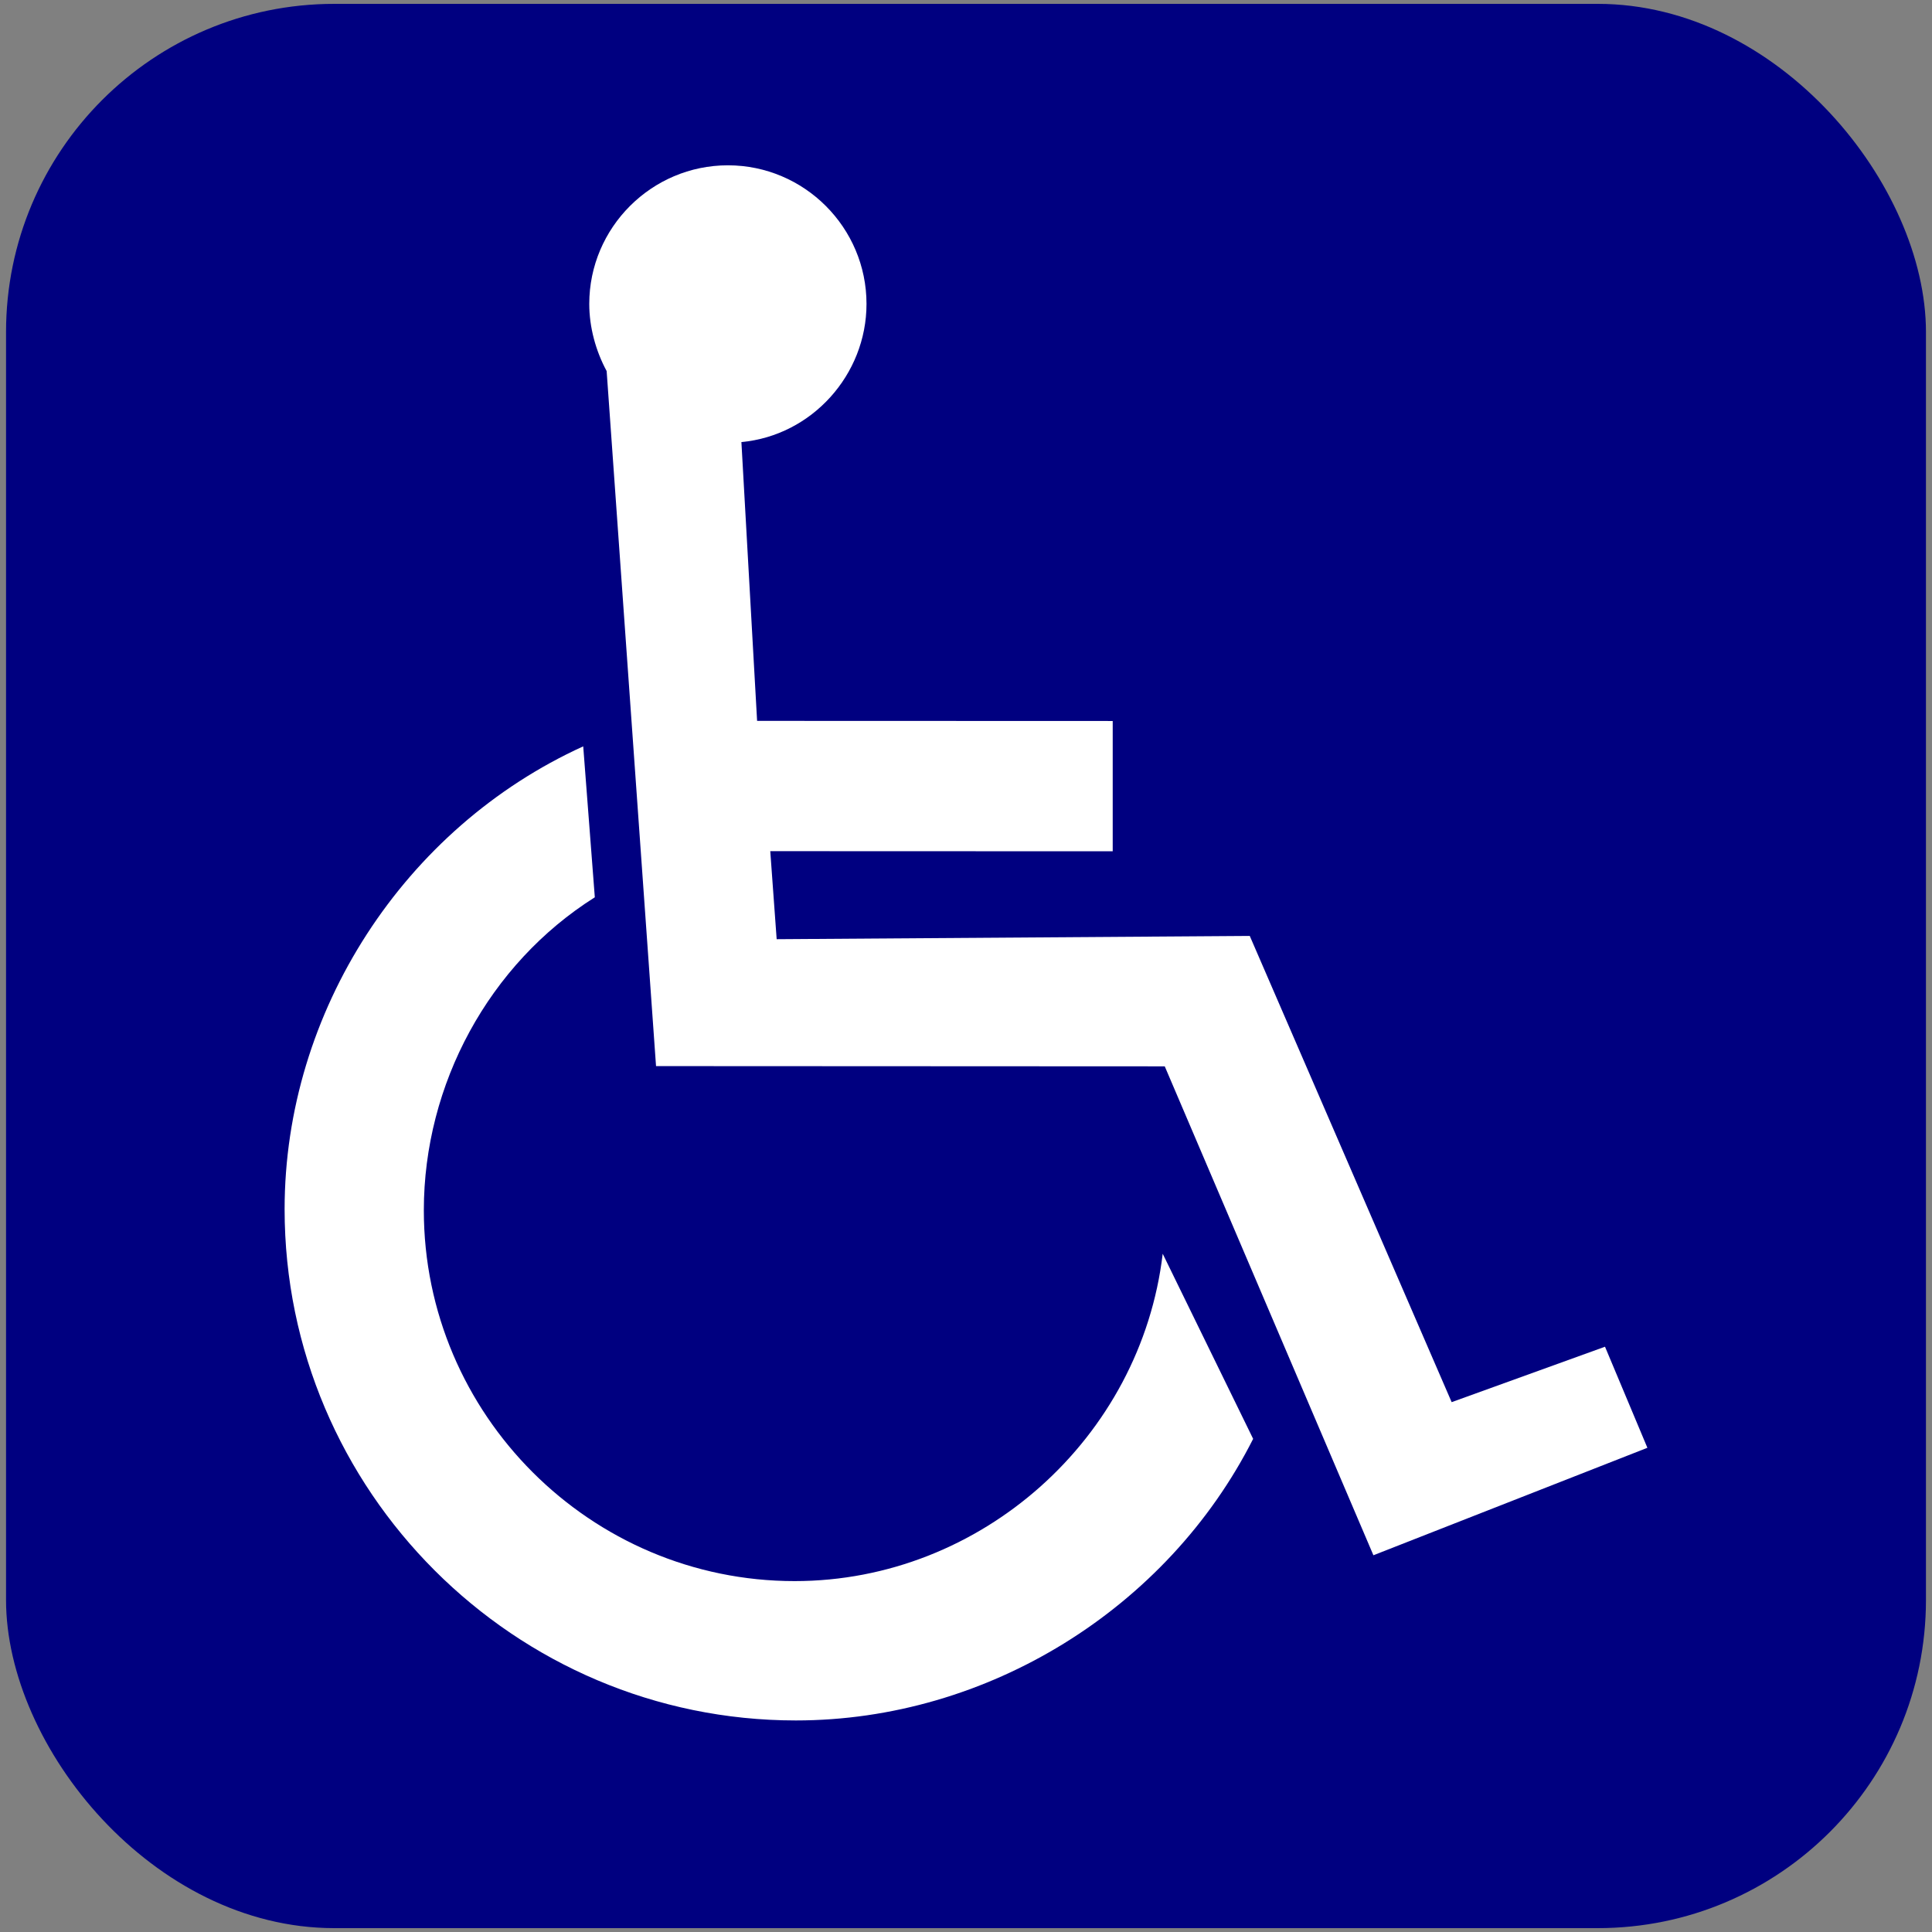
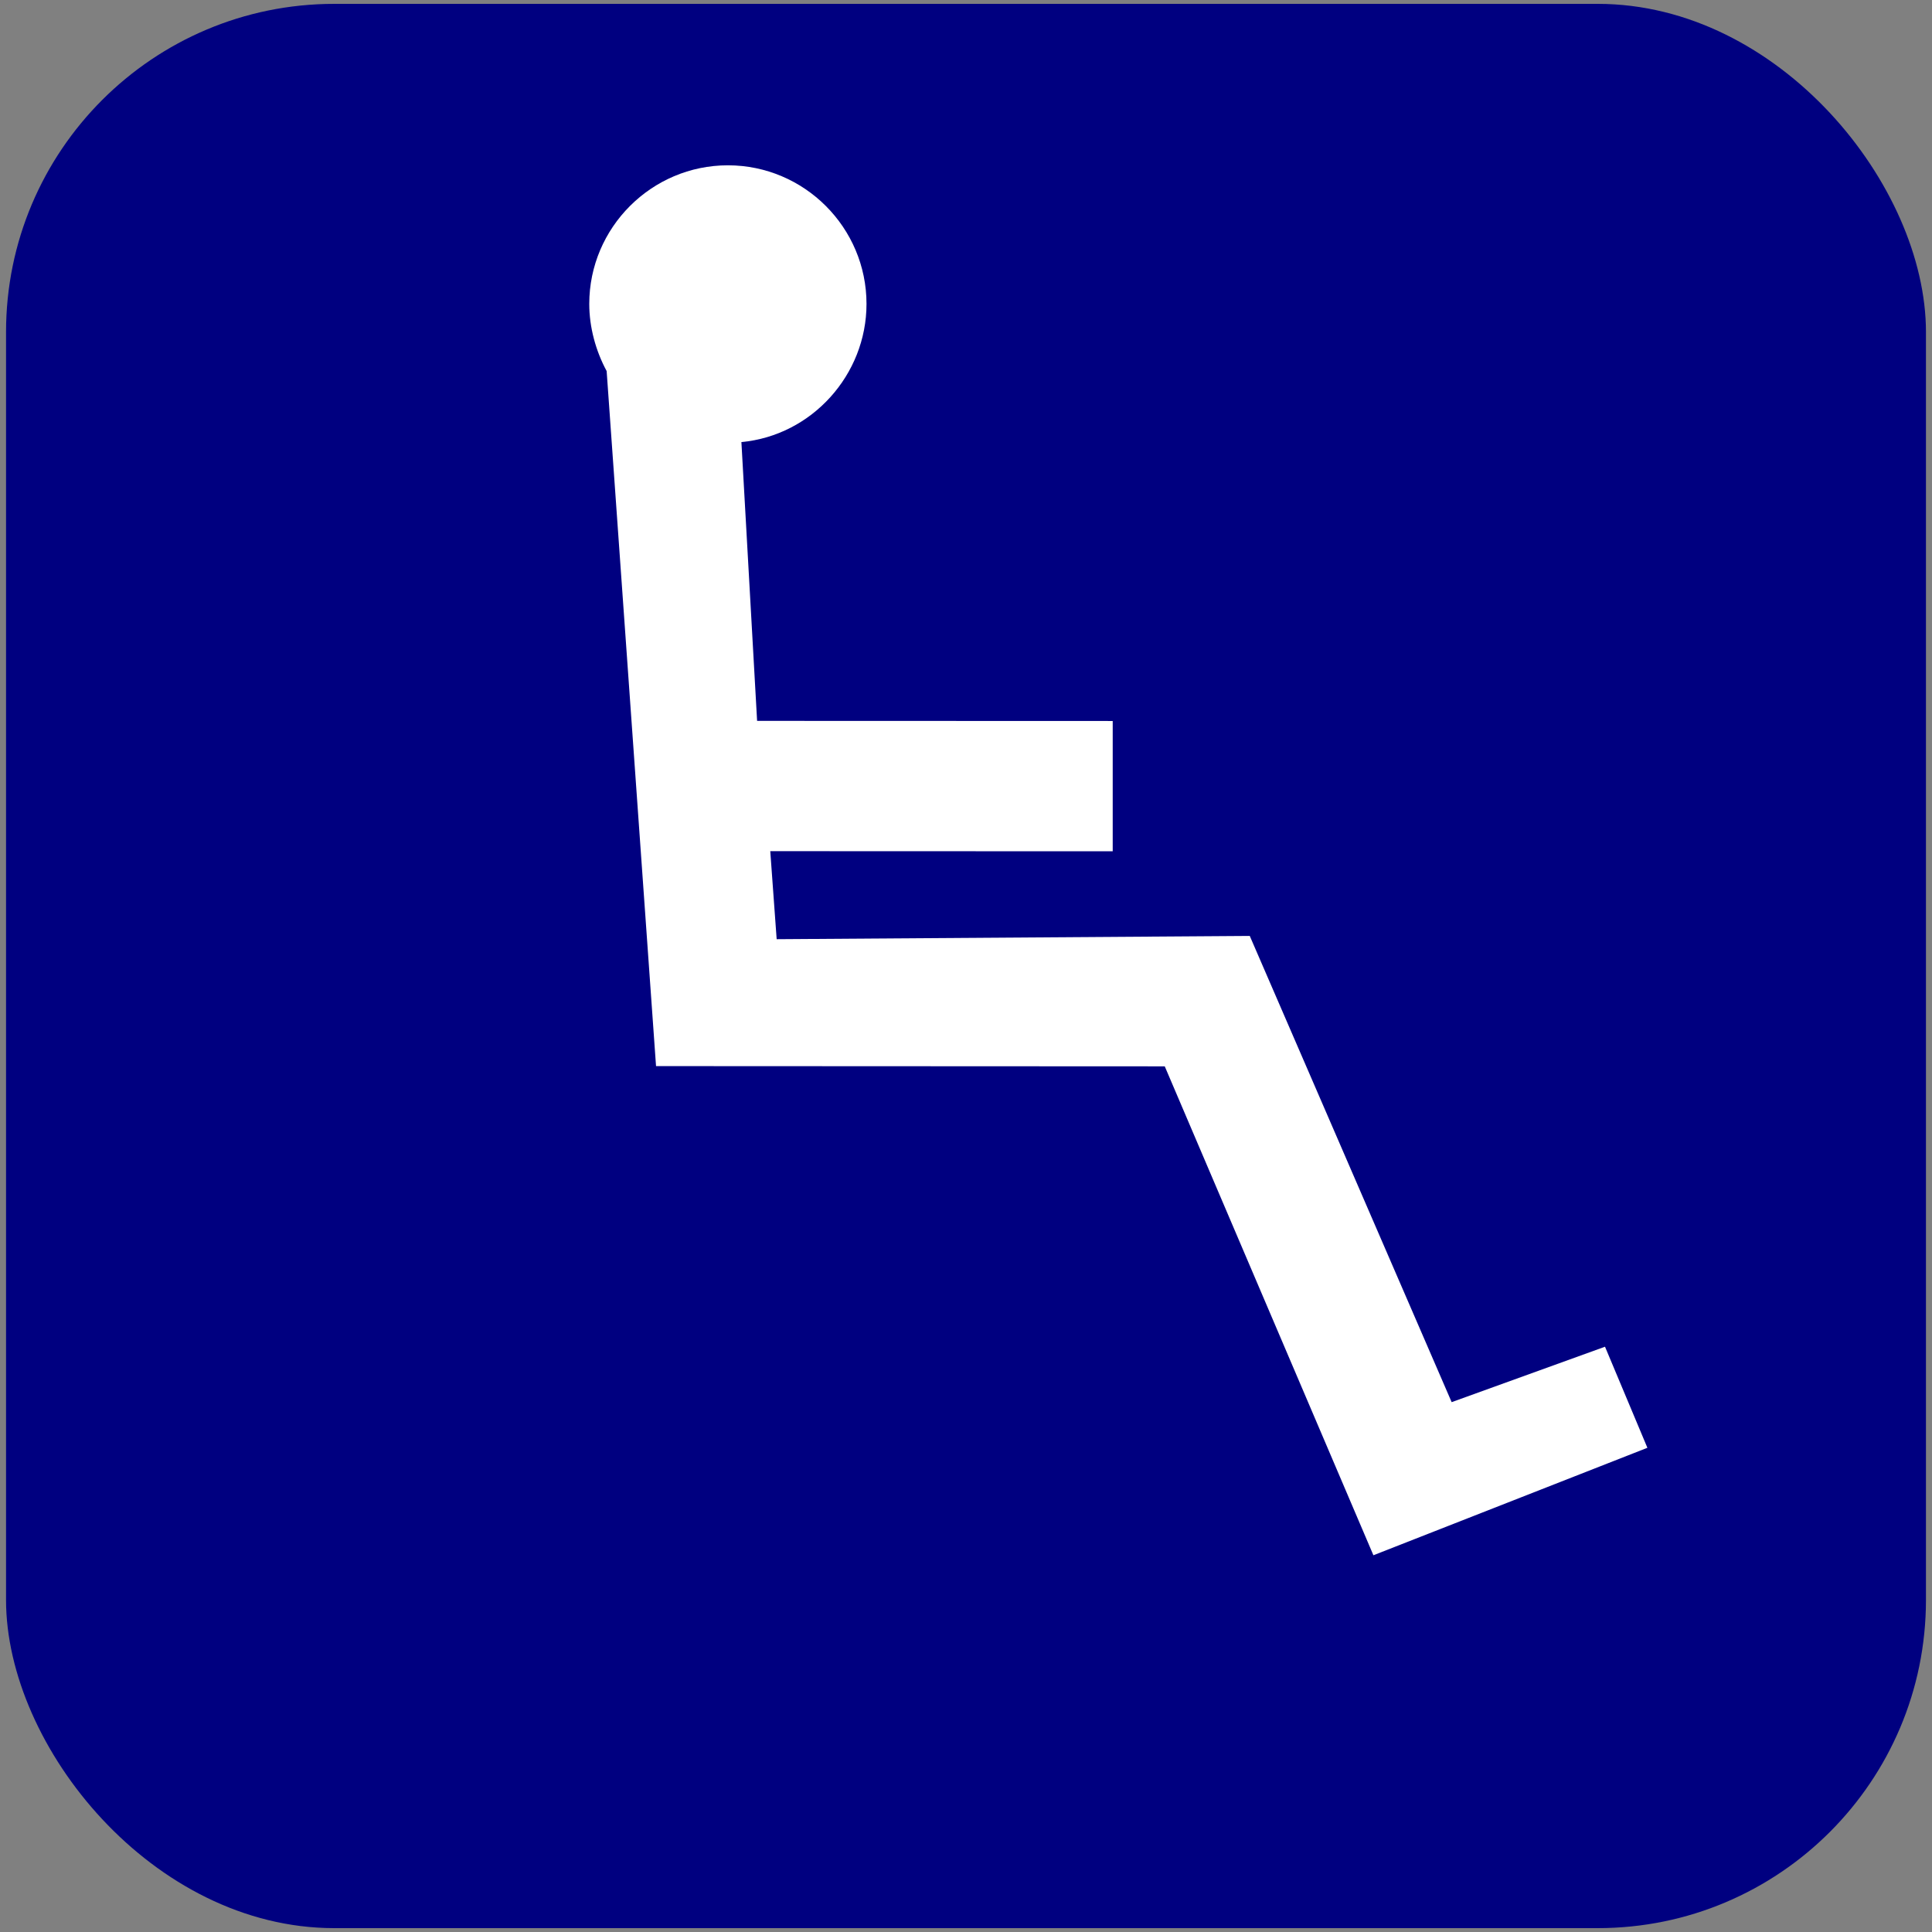
<svg xmlns="http://www.w3.org/2000/svg" version="1.0" width="16" height="16" id="svg2882">
  <rect width="100%" height="100%" fill="#808080" stroke="none" />
  <defs id="defs2884" />
  <g id="layer1">
    <rect width="15.9" height="15.936" ry="2.718" x="0.05" y="0.032" style="opacity:1;fill:navy;fill-opacity:1;stroke:none;stroke-width:5.794;stroke-linecap:round;stroke-linejoin:round;stroke-miterlimit:4;stroke-dasharray:none;stroke-opacity:1" id="rect" />
    <g id="accessSymbol">
      <path d="M 6.14,3.661 C 6.723,3.607 7.176,3.104 7.176,2.517 C 7.176,1.885 6.661,1.369 6.028,1.369 C 5.396,1.369 4.88,1.885 4.88,2.517 C 4.88,2.71 4.934,2.907 5.024,3.073 L 5.433,8.829 L 9.646,8.831 L 11.374,12.88 L 13.643,11.99 L 13.292,11.153 L 12.022,11.612 L 10.35,7.751 L 6.432,7.778 L 6.379,7.049 L 9.215,7.05 L 9.215,5.971 L 6.27,5.97 L 6.14,3.661 z " style="fill:white;fill-rule:evenodd" id="person" />
-       <path d="M 10.378,11.916 C 9.667,13.322 8.178,14.248 6.591,14.248 C 4.259,14.248 2.357,12.346 2.357,10.014 C 2.357,8.377 3.349,6.855 4.83,6.181 L 4.926,7.431 C 4.05,7.983 3.51,8.979 3.51,10.023 C 3.51,11.714 4.89,13.094 6.581,13.094 C 8.129,13.094 9.449,11.906 9.629,10.383 L 10.378,11.916 z " style="fill:white;fill-rule:evenodd" id="wheel" />
    </g>
  </g>
</svg>